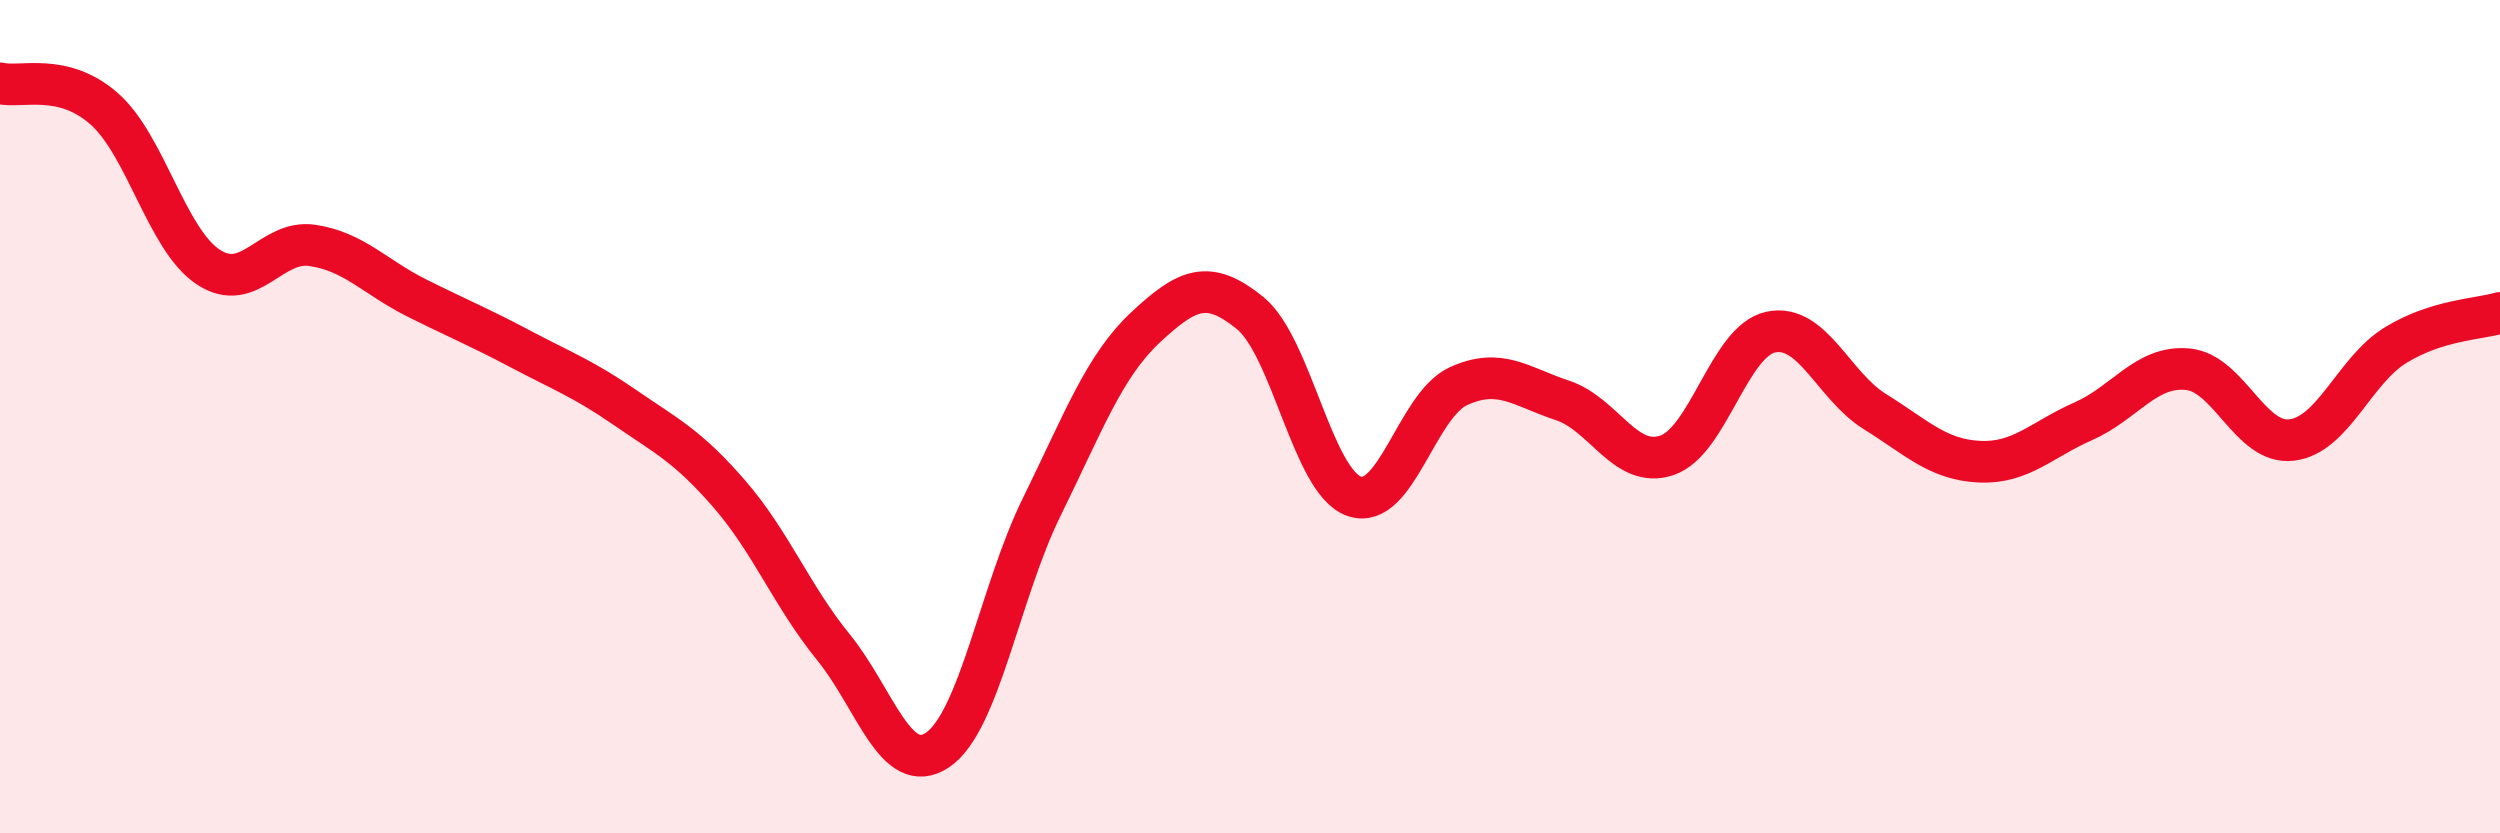
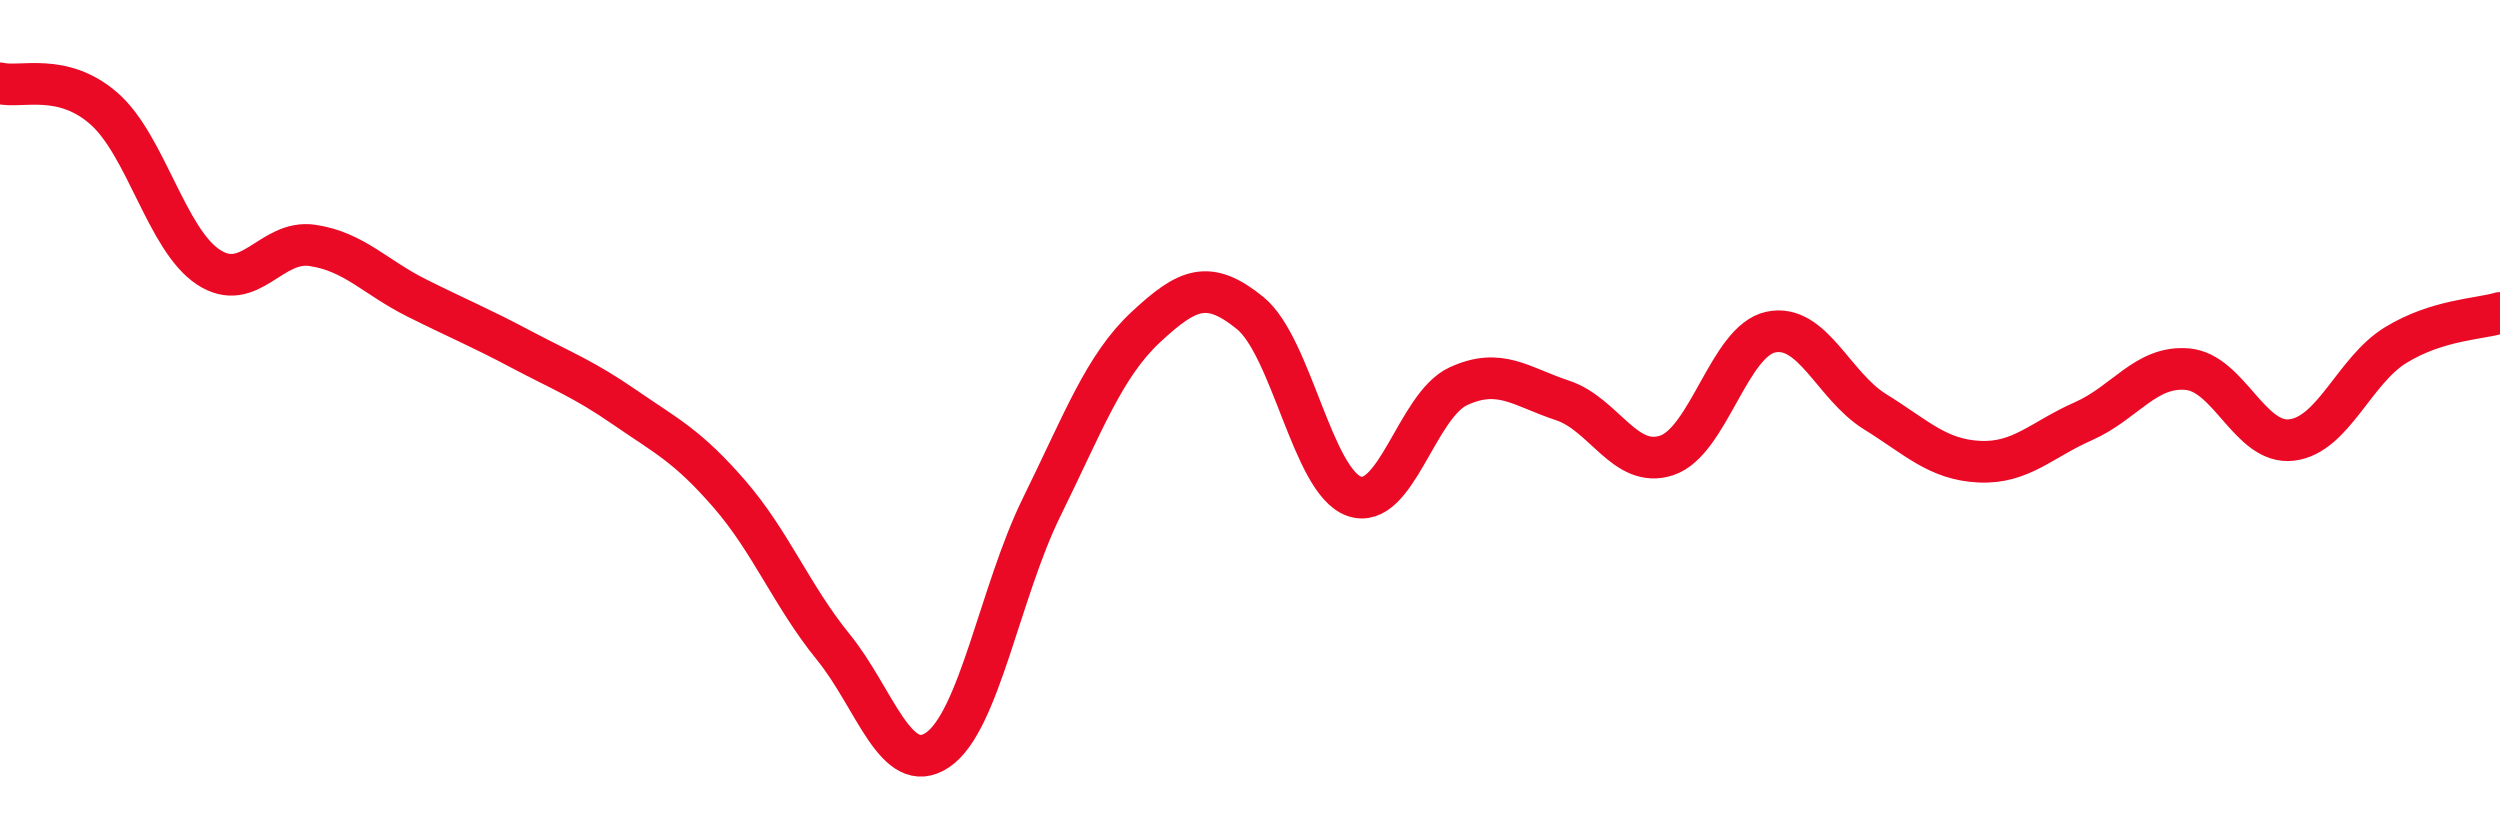
<svg xmlns="http://www.w3.org/2000/svg" width="60" height="20" viewBox="0 0 60 20">
-   <path d="M 0,2 C 0.5,2.12 1.5,1.73 2.5,2.61 C 3.5,3.49 4,5.75 5,6.41 C 6,7.07 6.5,5.74 7.5,5.89 C 8.5,6.04 9,6.65 10,7.15 C 11,7.65 11.5,7.85 12.5,8.38 C 13.5,8.91 14,9.09 15,9.78 C 16,10.47 16.5,10.7 17.5,11.85 C 18.5,13 19,14.3 20,15.53 C 21,16.76 21.5,18.67 22.5,18 C 23.5,17.33 24,14.2 25,12.17 C 26,10.14 26.5,8.78 27.5,7.85 C 28.5,6.92 29,6.7 30,7.51 C 31,8.32 31.5,11.56 32.5,11.91 C 33.5,12.26 34,9.73 35,9.27 C 36,8.81 36.5,9.28 37.5,9.61 C 38.5,9.94 39,11.26 40,10.93 C 41,10.6 41.5,8.18 42.5,7.97 C 43.5,7.76 44,9.26 45,9.88 C 46,10.5 46.5,11.03 47.5,11.08 C 48.5,11.13 49,10.55 50,10.11 C 51,9.67 51.5,8.77 52.5,8.86 C 53.5,8.95 54,10.68 55,10.56 C 56,10.44 56.5,8.89 57.5,8.28 C 58.5,7.67 59.5,7.66 60,7.51L60 20L0 20Z" fill="#EB0A25" opacity="0.1" stroke-linecap="round" stroke-linejoin="round" />
  <path d="M 0,2 C 0.5,2.12 1.5,1.73 2.5,2.61 C 3.5,3.49 4,5.75 5,6.41 C 6,7.07 6.5,5.74 7.5,5.89 C 8.5,6.04 9,6.65 10,7.15 C 11,7.65 11.5,7.85 12.5,8.38 C 13.5,8.91 14,9.09 15,9.78 C 16,10.47 16.5,10.7 17.5,11.85 C 18.5,13 19,14.3 20,15.53 C 21,16.76 21.5,18.67 22.5,18 C 23.5,17.33 24,14.2 25,12.17 C 26,10.14 26.5,8.78 27.5,7.85 C 28.5,6.92 29,6.7 30,7.51 C 31,8.32 31.5,11.56 32.5,11.91 C 33.5,12.26 34,9.73 35,9.27 C 36,8.81 36.5,9.28 37.5,9.61 C 38.5,9.94 39,11.26 40,10.93 C 41,10.6 41.5,8.18 42.5,7.97 C 43.5,7.76 44,9.26 45,9.88 C 46,10.5 46.5,11.03 47.5,11.08 C 48.5,11.13 49,10.55 50,10.11 C 51,9.67 51.5,8.77 52.5,8.86 C 53.5,8.95 54,10.68 55,10.56 C 56,10.44 56.5,8.89 57.5,8.28 C 58.5,7.67 59.5,7.66 60,7.51" stroke="#EB0A25" stroke-width="1" fill="none" stroke-linecap="round" stroke-linejoin="round" />
</svg>